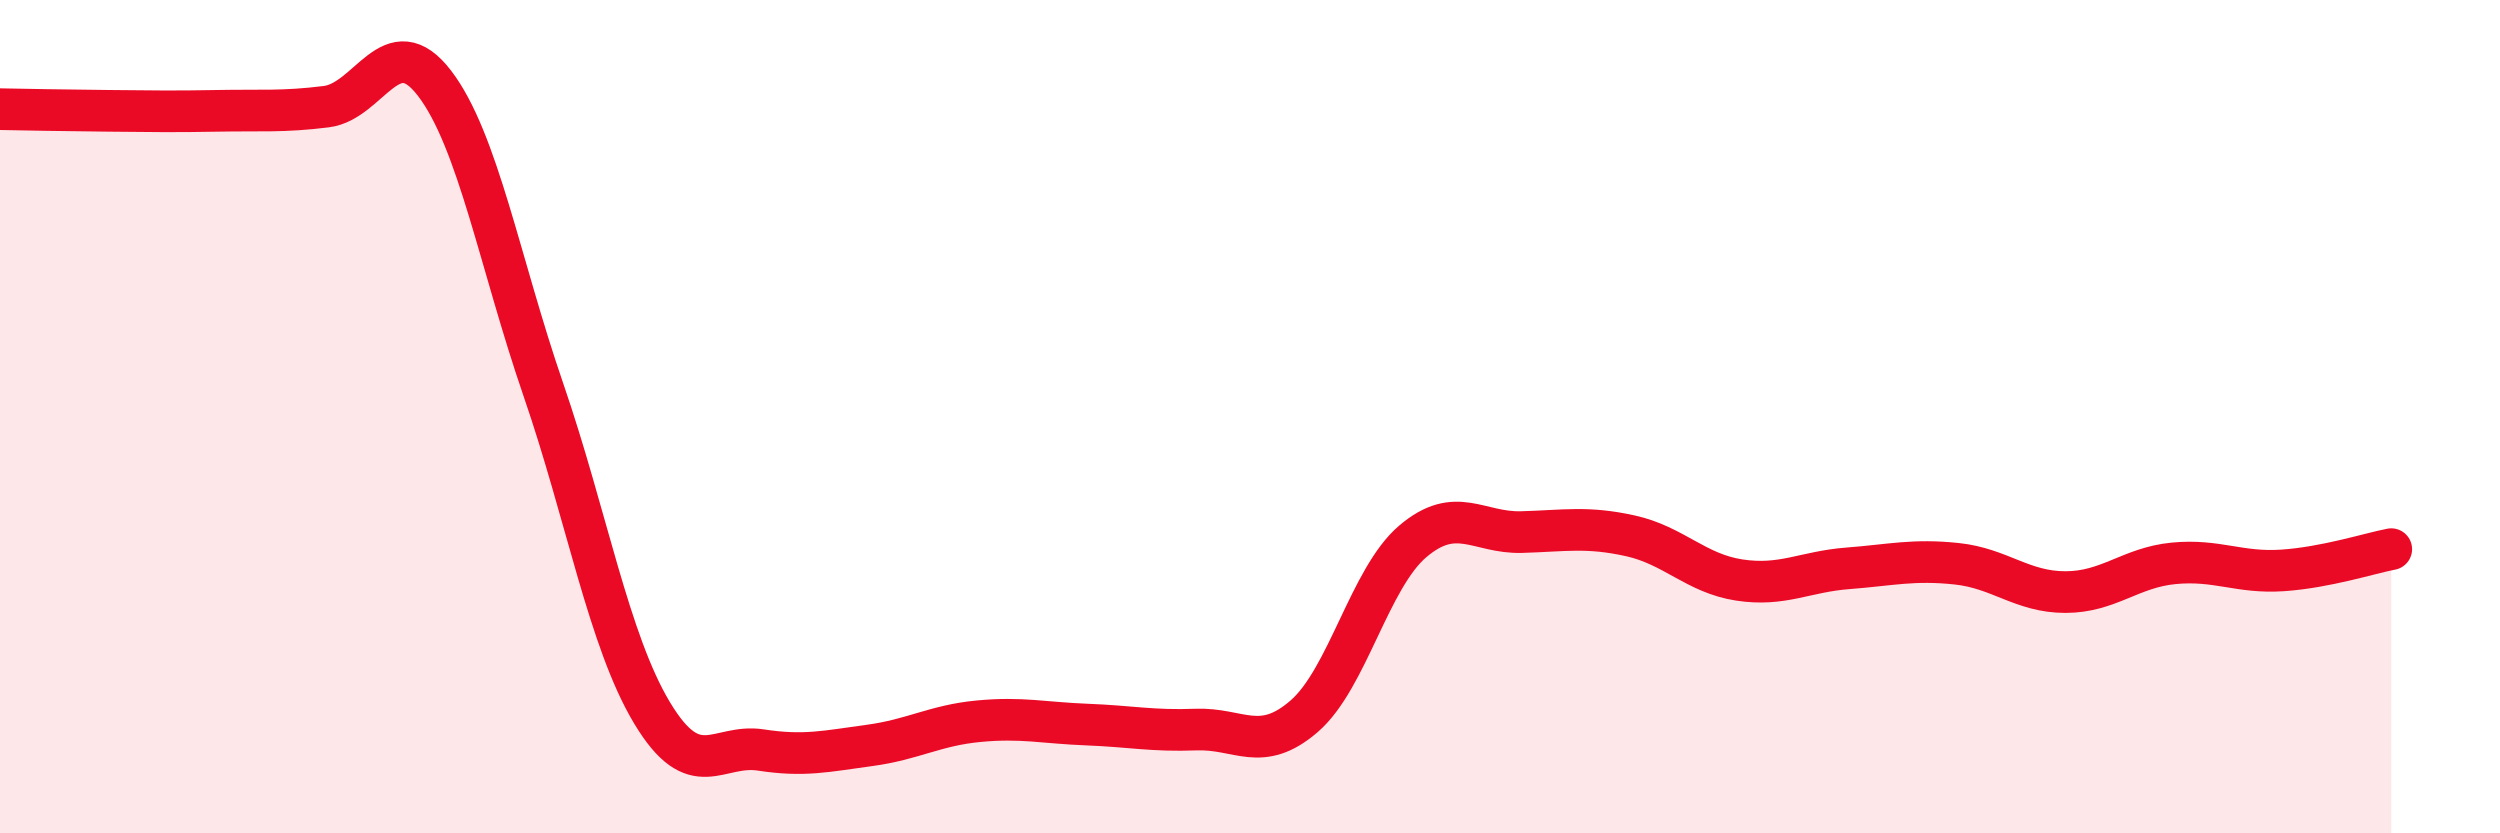
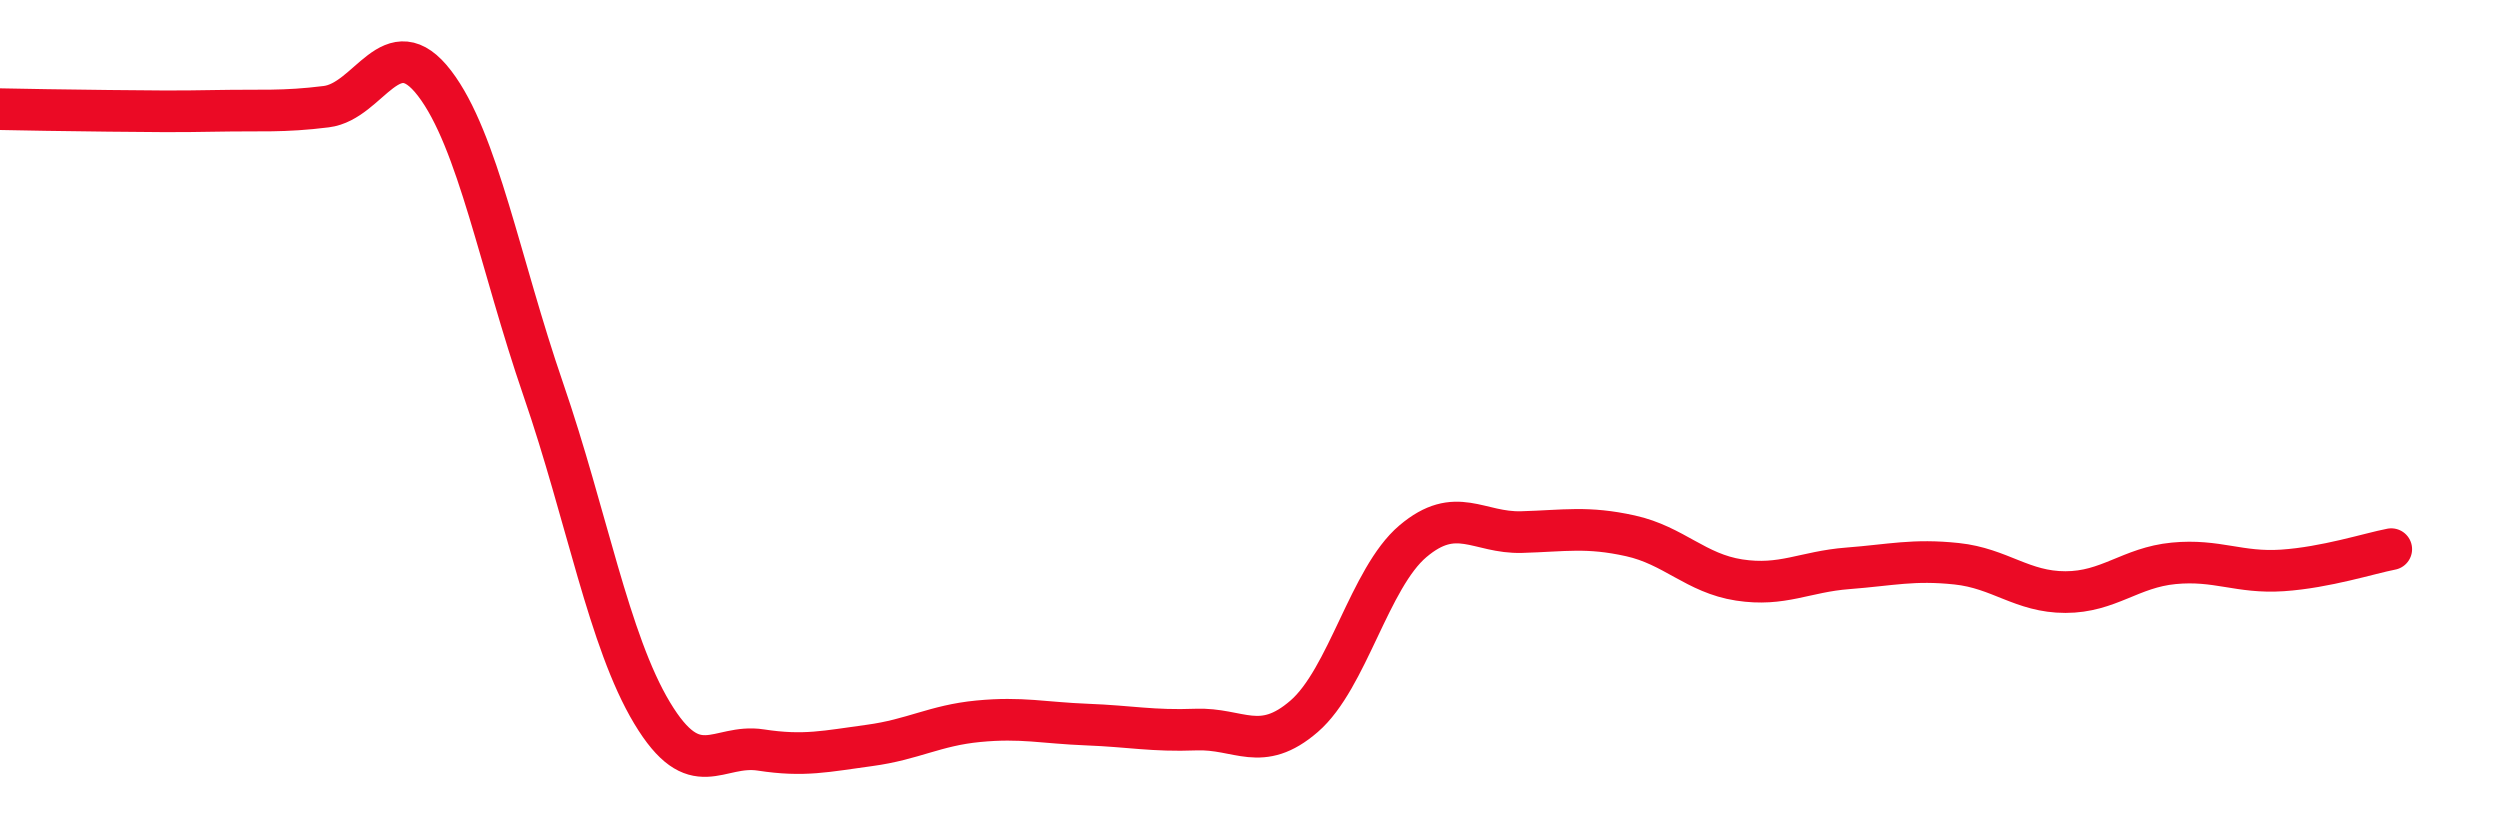
<svg xmlns="http://www.w3.org/2000/svg" width="60" height="20" viewBox="0 0 60 20">
-   <path d="M 0,2.62 C 0.52,2.63 1.57,2.65 2.61,2.66 C 3.65,2.67 4.18,2.68 5.22,2.66 C 6.26,2.64 6.79,2.69 7.83,2.56 C 8.87,2.43 9.39,0.64 10.43,2 C 11.47,3.36 12,6.33 13.04,9.35 C 14.08,12.37 14.61,15.38 15.65,17.11 C 16.69,18.84 17.22,17.84 18.26,18 C 19.3,18.16 19.83,18.03 20.87,17.89 C 21.91,17.75 22.44,17.41 23.48,17.31 C 24.52,17.21 25.05,17.35 26.09,17.39 C 27.13,17.43 27.66,17.55 28.7,17.51 C 29.74,17.47 30.26,18.09 31.3,17.19 C 32.34,16.29 32.87,13.87 33.91,12.99 C 34.95,12.11 35.48,12.8 36.52,12.77 C 37.56,12.74 38.09,12.63 39.13,12.86 C 40.17,13.09 40.7,13.76 41.74,13.92 C 42.78,14.08 43.31,13.72 44.35,13.64 C 45.39,13.56 45.92,13.42 46.96,13.53 C 48,13.64 48.53,14.21 49.57,14.21 C 50.61,14.21 51.13,13.62 52.17,13.52 C 53.21,13.42 53.74,13.76 54.78,13.69 C 55.82,13.62 56.87,13.28 57.39,13.18L57.39 20L0 20Z" fill="#EB0A25" opacity="0.1" stroke-linecap="round" stroke-linejoin="round" />
  <path d="M 0,2.62 C 0.52,2.63 1.57,2.65 2.61,2.66 C 3.65,2.67 4.18,2.68 5.22,2.66 C 6.26,2.64 6.79,2.69 7.83,2.56 C 8.87,2.43 9.39,0.64 10.43,2 C 11.47,3.36 12,6.33 13.04,9.35 C 14.08,12.37 14.61,15.38 15.65,17.11 C 16.69,18.84 17.22,17.84 18.26,18 C 19.3,18.16 19.83,18.03 20.87,17.89 C 21.91,17.75 22.44,17.41 23.48,17.31 C 24.52,17.21 25.05,17.35 26.09,17.39 C 27.13,17.43 27.66,17.55 28.7,17.51 C 29.74,17.47 30.26,18.09 31.3,17.19 C 32.34,16.29 32.87,13.87 33.91,12.99 C 34.95,12.11 35.48,12.8 36.52,12.77 C 37.56,12.74 38.09,12.63 39.13,12.86 C 40.17,13.09 40.7,13.76 41.74,13.92 C 42.78,14.08 43.31,13.72 44.35,13.64 C 45.39,13.56 45.92,13.42 46.96,13.53 C 48,13.64 48.53,14.21 49.57,14.21 C 50.61,14.21 51.13,13.62 52.17,13.52 C 53.21,13.42 53.74,13.76 54.78,13.69 C 55.82,13.62 56.87,13.28 57.39,13.18" stroke="#EB0A25" stroke-width="1" fill="none" stroke-linecap="round" stroke-linejoin="round" />
</svg>